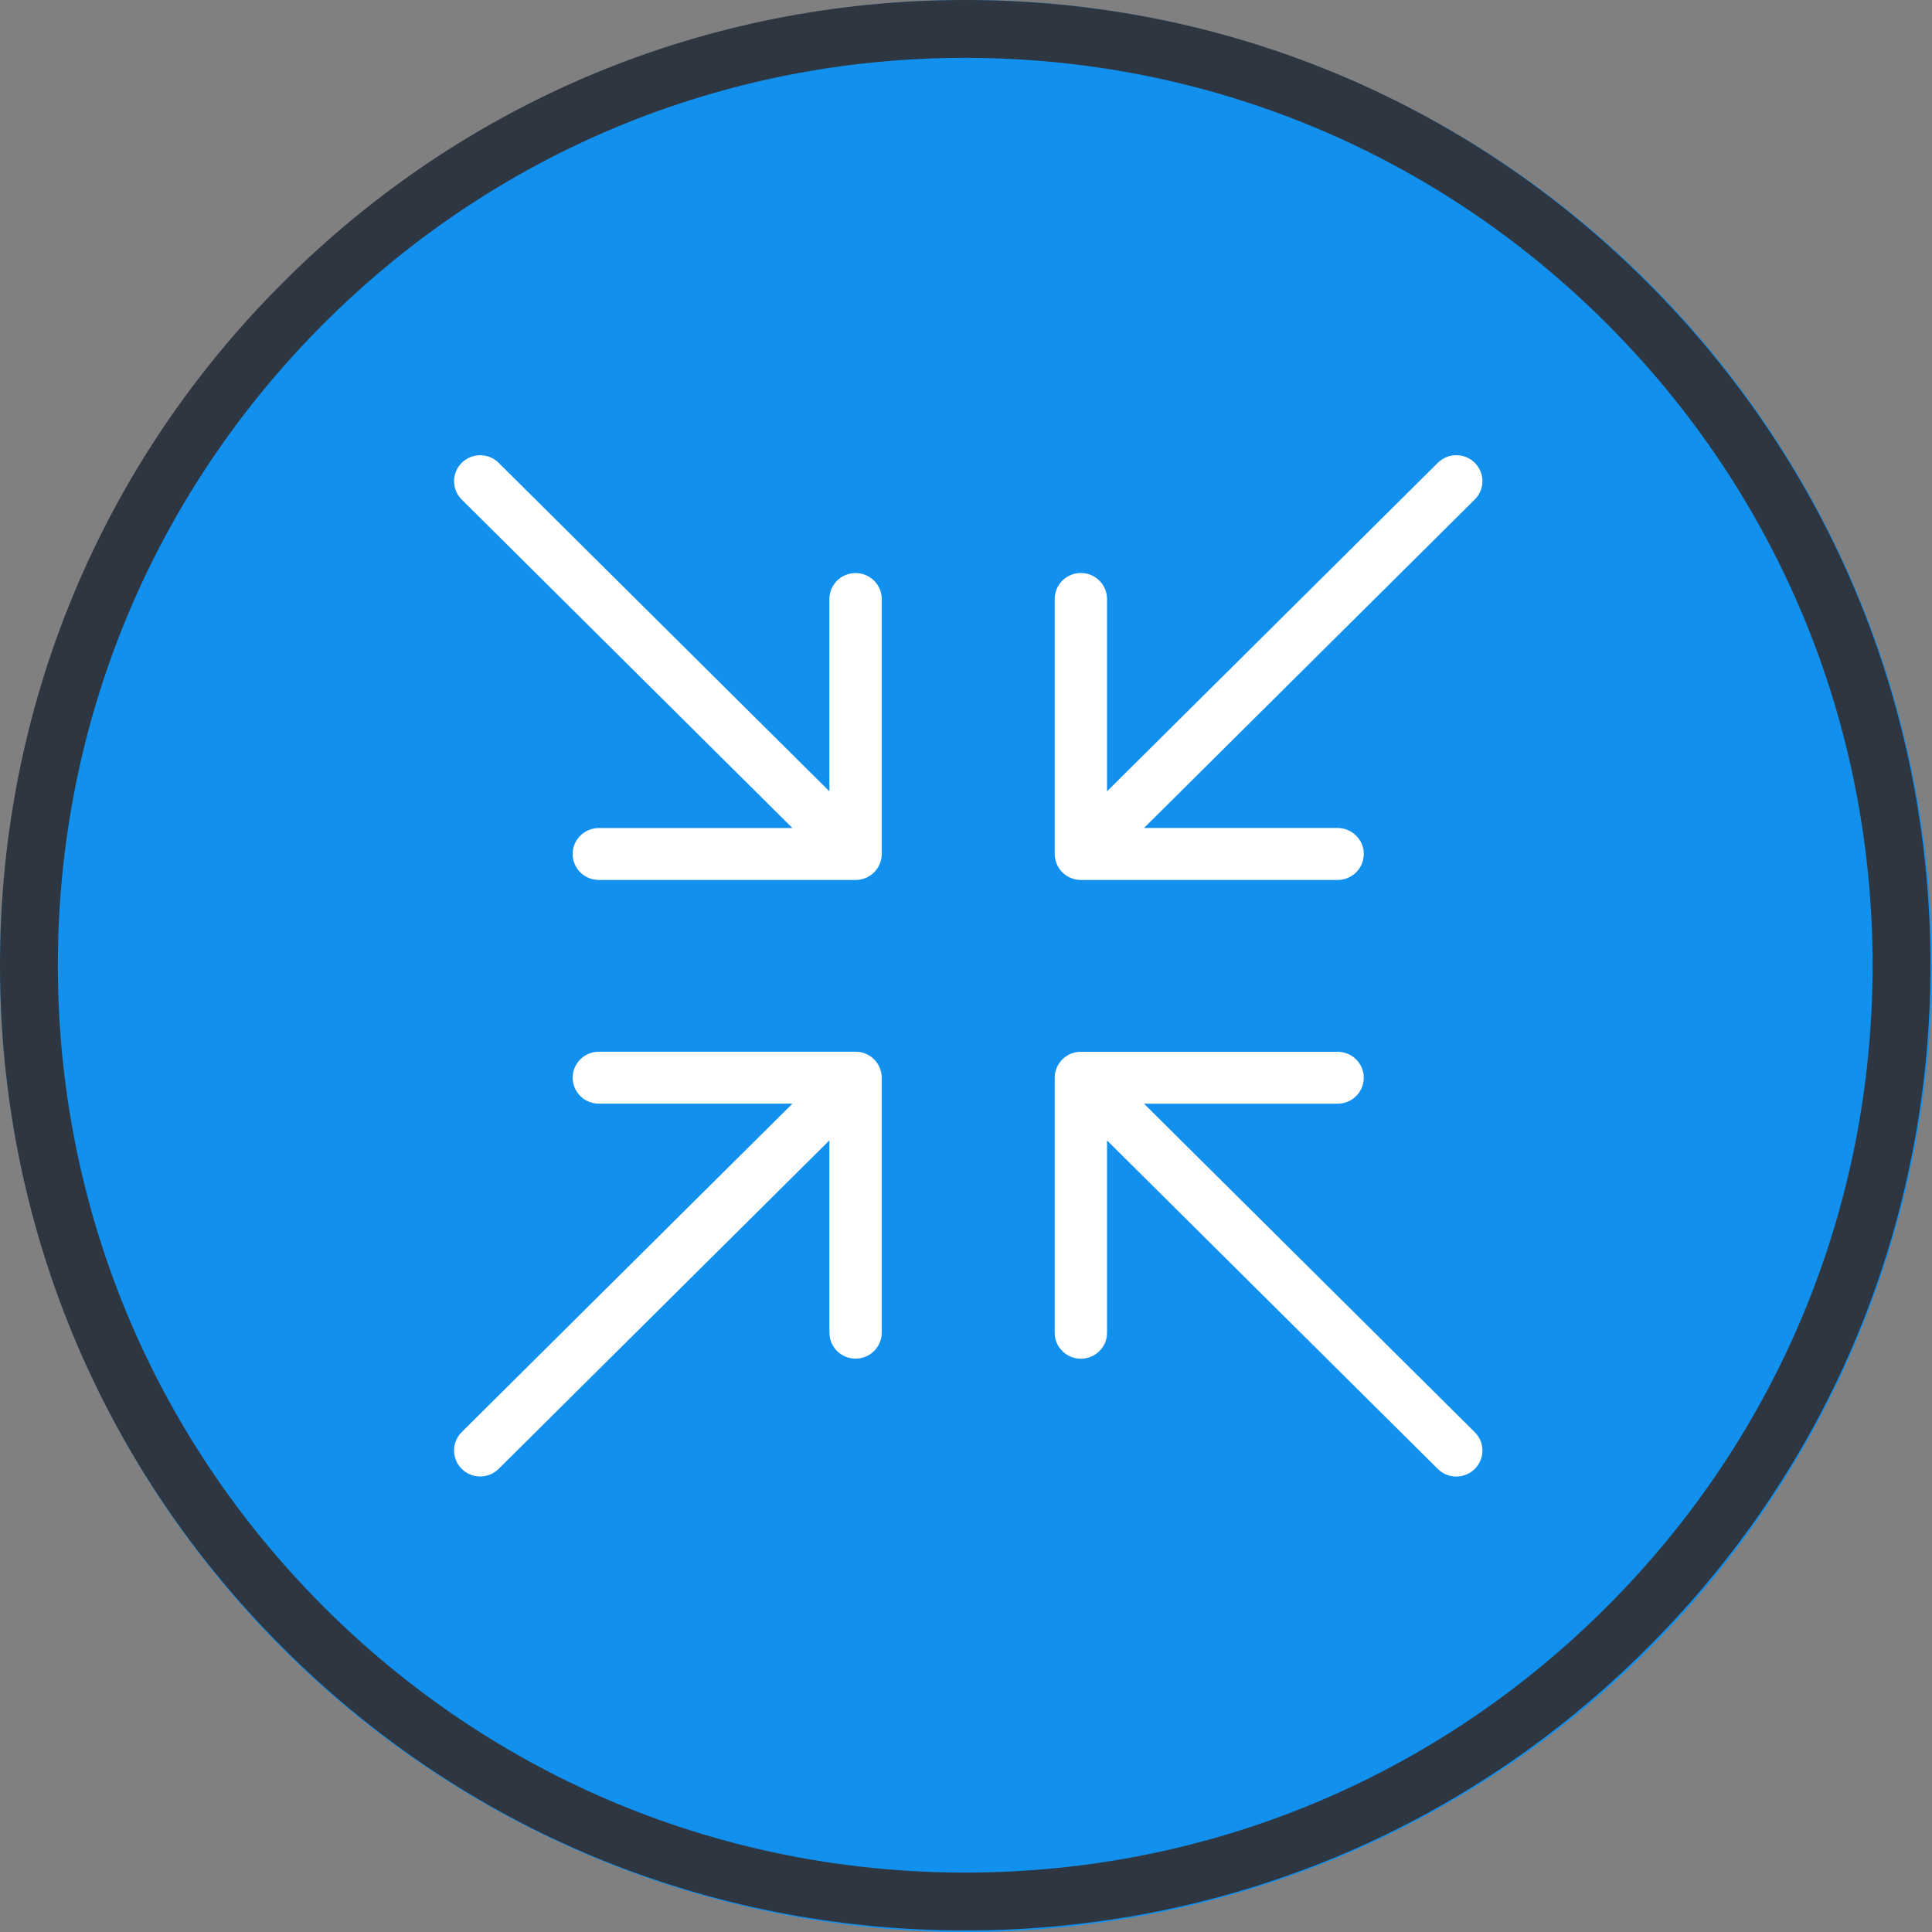
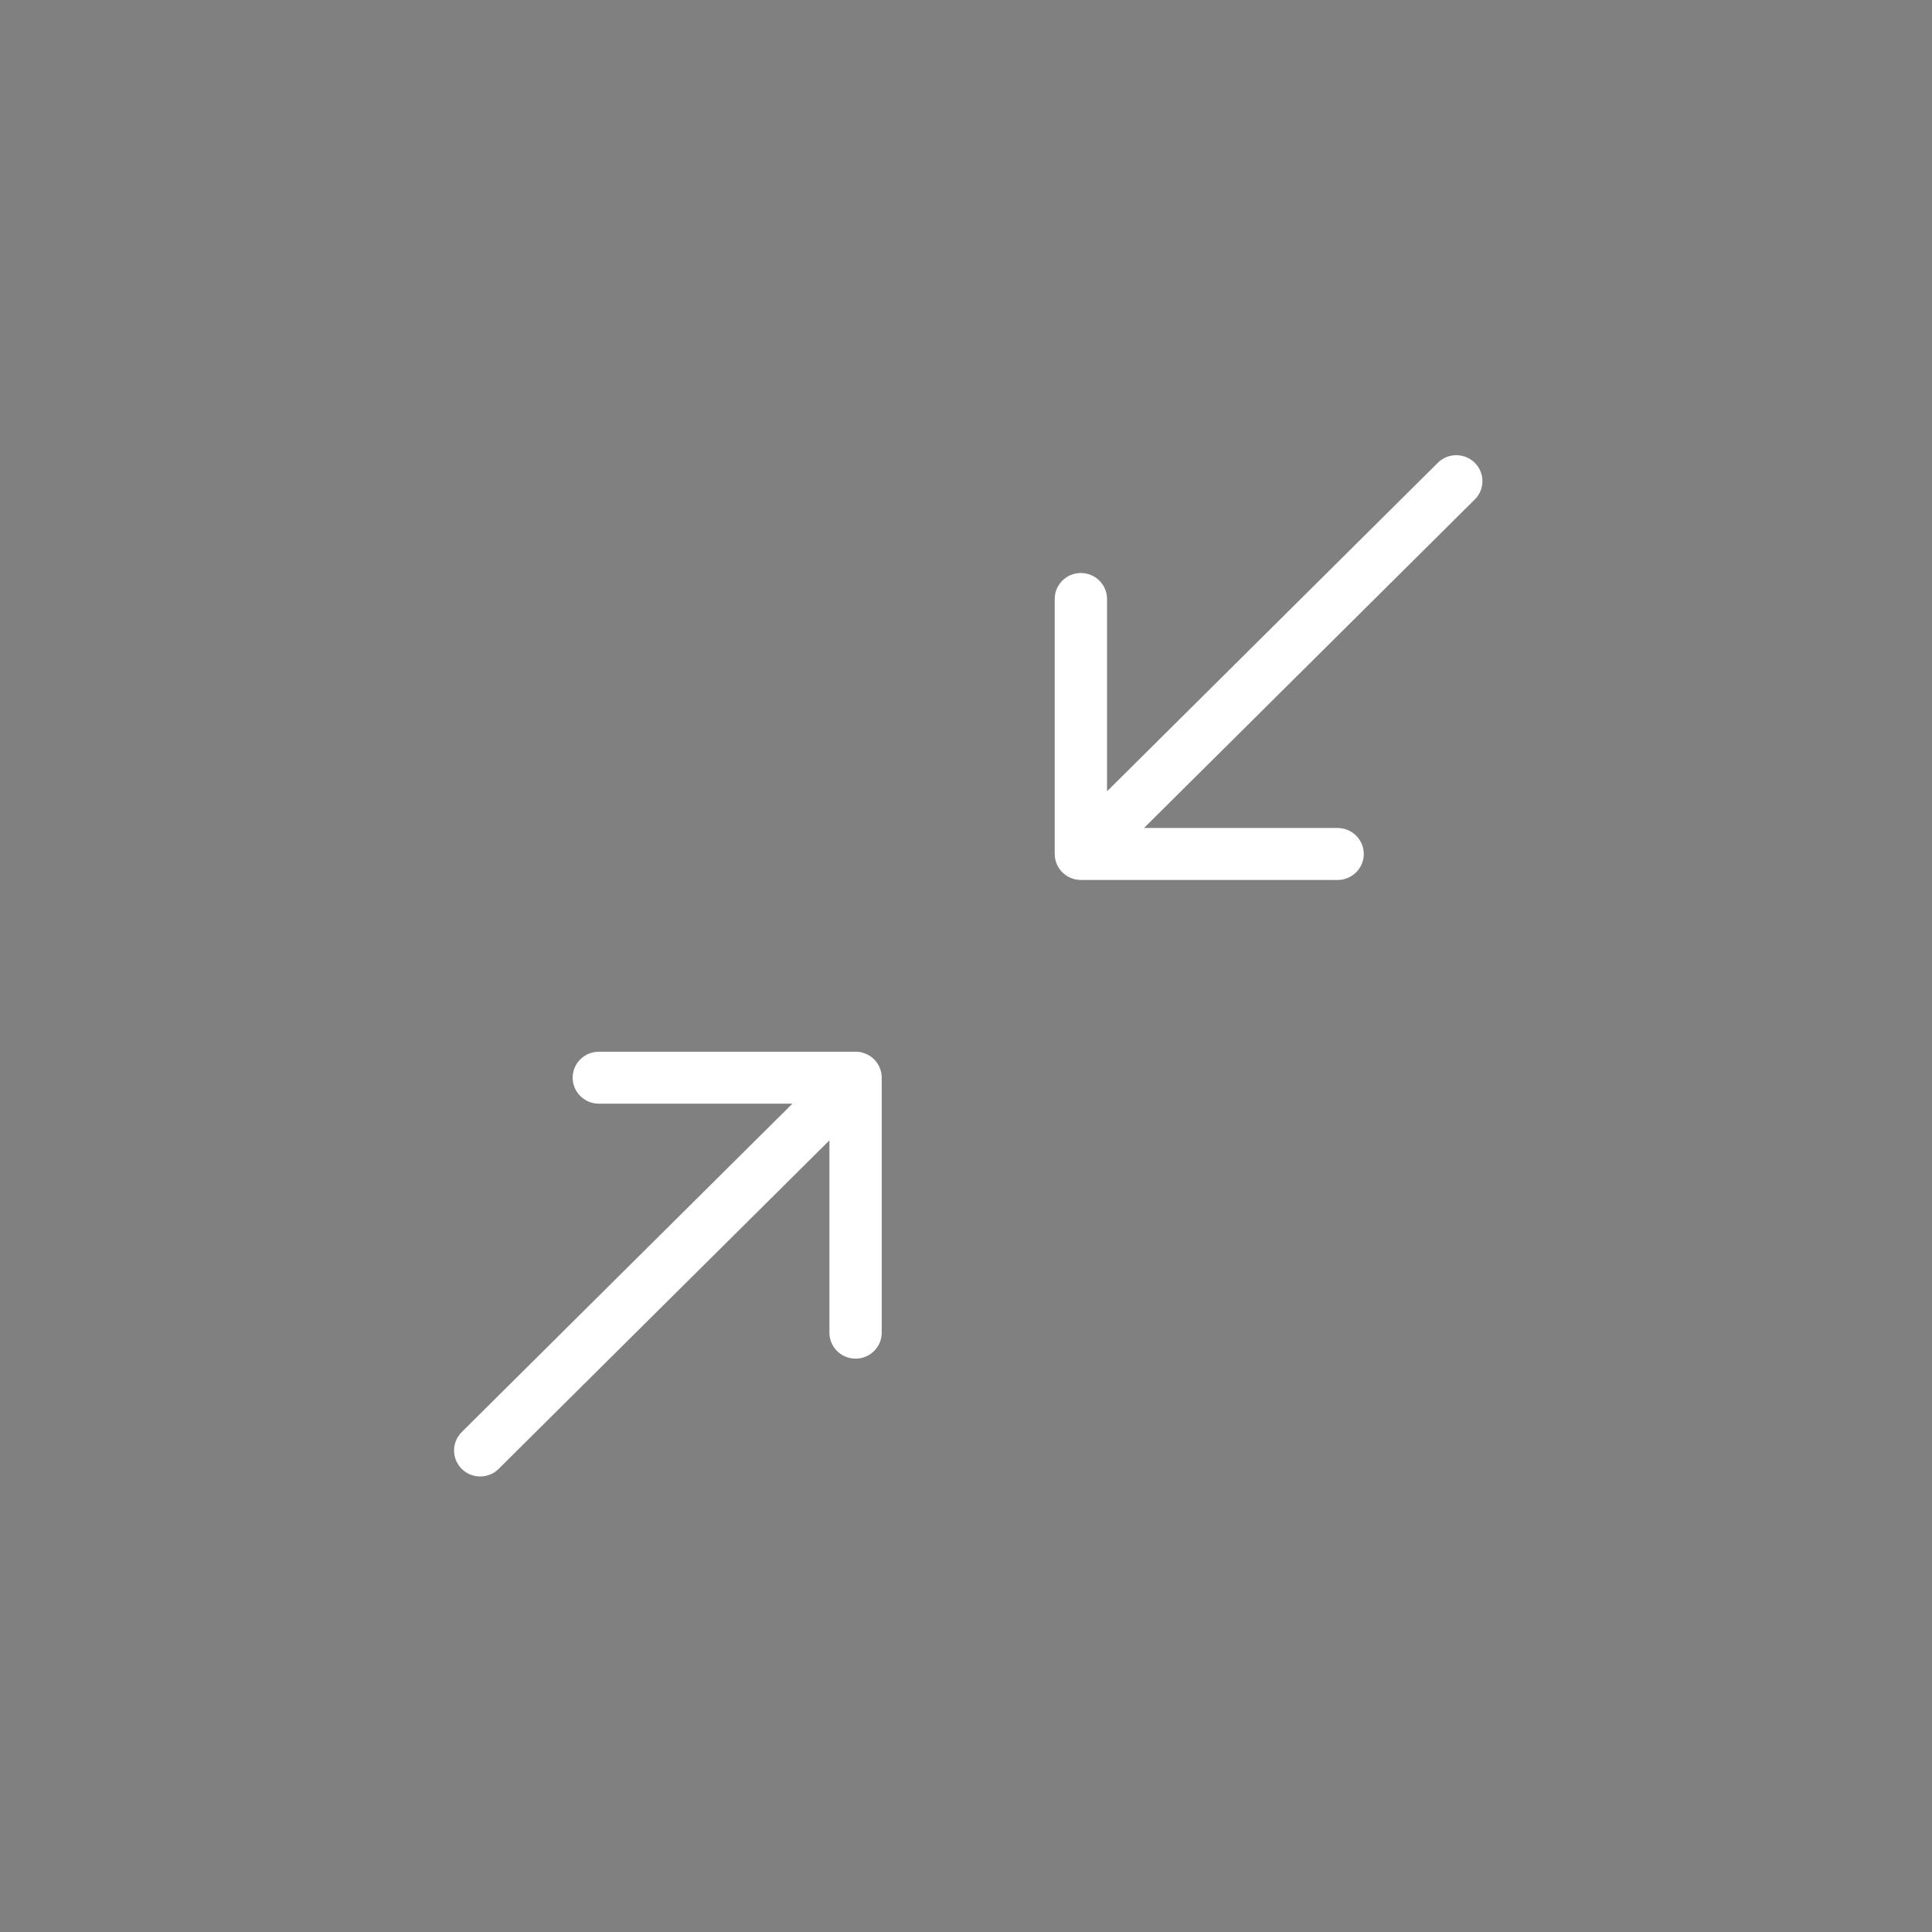
<svg xmlns="http://www.w3.org/2000/svg" width="150pt" height="150pt" viewBox="0 0 150 150" version="1.2">
  <rect x="0" y="0" width="150" height="150" fill="#808080" stroke="none" />
  <defs>
    <clipPath id="clip1">
-       <path d="M 81 81 L 115.289 81 L 115.289 114.637 L 81 114.637 Z M 81 81 " />
-     </clipPath>
+       </clipPath>
    <clipPath id="clip2">
-       <path d="M 35.039 35.137 L 69 35.137 L 69 69 L 35.039 69 Z M 35.039 35.137 " />
-     </clipPath>
+       </clipPath>
    <clipPath id="clip3">
      <path d="M 81 35.137 L 115.289 35.137 L 115.289 69 L 81 69 Z M 81 35.137 " />
    </clipPath>
    <clipPath id="clip4">
      <path d="M 35.039 81 L 69 81 L 69 114.637 L 35.039 114.637 Z M 35.039 81 " />
    </clipPath>
  </defs>
  <g id="surface1">
-     <path style=" stroke:none;fill-rule:nonzero;fill:rgb(6.67%,56.47%,93.329%);fill-opacity:1;" d="M 75 0 C 73.773 0 72.547 0.031 71.32 0.09 C 70.094 0.152 68.871 0.242 67.648 0.359 C 66.426 0.48 65.211 0.633 63.996 0.812 C 62.781 0.992 61.57 1.203 60.367 1.441 C 59.164 1.68 57.969 1.949 56.777 2.246 C 55.586 2.547 54.402 2.875 53.23 3.23 C 52.055 3.586 50.891 3.969 49.734 4.383 C 48.578 4.797 47.434 5.238 46.297 5.711 C 45.164 6.18 44.043 6.676 42.934 7.199 C 41.824 7.727 40.727 8.277 39.645 8.855 C 38.562 9.434 37.496 10.039 36.441 10.672 C 35.391 11.301 34.352 11.957 33.332 12.641 C 32.312 13.32 31.309 14.027 30.324 14.758 C 29.336 15.492 28.371 16.246 27.422 17.023 C 26.473 17.805 25.543 18.605 24.633 19.43 C 23.723 20.254 22.836 21.098 21.969 21.969 C 21.098 22.836 20.254 23.723 19.43 24.633 C 18.605 25.543 17.805 26.473 17.023 27.422 C 16.246 28.371 15.492 29.336 14.758 30.324 C 14.027 31.309 13.32 32.312 12.641 33.332 C 11.957 34.352 11.301 35.391 10.672 36.441 C 10.039 37.496 9.434 38.562 8.855 39.645 C 8.277 40.727 7.727 41.824 7.199 42.934 C 6.676 44.043 6.18 45.164 5.711 46.297 C 5.238 47.434 4.797 48.578 4.383 49.734 C 3.969 50.891 3.586 52.055 3.23 53.23 C 2.875 54.402 2.547 55.586 2.246 56.777 C 1.949 57.969 1.68 59.164 1.441 60.367 C 1.203 61.57 0.992 62.781 0.812 63.996 C 0.633 65.211 0.48 66.426 0.359 67.648 C 0.242 68.871 0.152 70.094 0.09 71.32 C 0.031 72.547 0 73.773 0 75 C 0 76.227 0.031 77.453 0.09 78.68 C 0.152 79.906 0.242 81.129 0.359 82.352 C 0.48 83.574 0.633 84.789 0.812 86.004 C 0.992 87.219 1.203 88.43 1.441 89.633 C 1.68 90.836 1.949 92.031 2.246 93.223 C 2.547 94.414 2.875 95.598 3.23 96.77 C 3.586 97.945 3.969 99.109 4.383 100.266 C 4.797 101.422 5.238 102.566 5.711 103.703 C 6.18 104.836 6.676 105.957 7.199 107.066 C 7.727 108.176 8.277 109.273 8.855 110.355 C 9.434 111.438 10.039 112.504 10.672 113.559 C 11.301 114.609 11.957 115.648 12.641 116.668 C 13.32 117.688 14.027 118.691 14.758 119.676 C 15.492 120.664 16.246 121.629 17.023 122.578 C 17.805 123.527 18.605 124.457 19.43 125.367 C 20.254 126.277 21.098 127.164 21.969 128.031 C 22.836 128.902 23.723 129.746 24.633 130.57 C 25.543 131.395 26.473 132.195 27.422 132.977 C 28.371 133.754 29.336 134.508 30.324 135.242 C 31.309 135.973 32.312 136.68 33.332 137.359 C 34.352 138.043 35.391 138.699 36.441 139.328 C 37.496 139.961 38.562 140.566 39.645 141.145 C 40.727 141.723 41.824 142.273 42.934 142.801 C 44.043 143.324 45.164 143.82 46.297 144.289 C 47.434 144.762 48.578 145.203 49.734 145.617 C 50.891 146.027 52.055 146.414 53.23 146.77 C 54.402 147.125 55.586 147.453 56.777 147.754 C 57.969 148.051 59.164 148.32 60.367 148.559 C 61.57 148.797 62.781 149.008 63.996 149.188 C 65.211 149.367 66.426 149.52 67.648 149.641 C 68.871 149.758 70.094 149.848 71.32 149.91 C 72.547 149.969 73.773 150 75 150 C 76.227 150 77.453 149.969 78.68 149.91 C 79.906 149.848 81.129 149.758 82.352 149.641 C 83.574 149.52 84.789 149.367 86.004 149.188 C 87.219 149.008 88.43 148.797 89.633 148.559 C 90.836 148.32 92.031 148.051 93.223 147.754 C 94.414 147.453 95.598 147.125 96.77 146.77 C 97.945 146.414 99.109 146.027 100.266 145.617 C 101.422 145.203 102.566 144.762 103.703 144.289 C 104.836 143.82 105.957 143.324 107.066 142.801 C 108.176 142.273 109.273 141.723 110.355 141.145 C 111.438 140.566 112.504 139.961 113.559 139.328 C 114.609 138.699 115.648 138.043 116.668 137.359 C 117.688 136.68 118.691 135.973 119.676 135.242 C 120.664 134.508 121.629 133.754 122.578 132.977 C 123.527 132.195 124.457 131.395 125.367 130.57 C 126.277 129.746 127.164 128.902 128.031 128.031 C 128.902 127.164 129.746 126.277 130.57 125.367 C 131.395 124.457 132.195 123.527 132.977 122.578 C 133.754 121.629 134.508 120.664 135.242 119.676 C 135.973 118.691 136.68 117.688 137.359 116.668 C 138.043 115.648 138.699 114.609 139.328 113.559 C 139.961 112.504 140.566 111.438 141.145 110.355 C 141.723 109.273 142.273 108.176 142.801 107.066 C 143.324 105.957 143.82 104.836 144.289 103.703 C 144.762 102.566 145.203 101.422 145.617 100.266 C 146.027 99.109 146.414 97.945 146.77 96.77 C 147.125 95.598 147.453 94.414 147.754 93.223 C 148.051 92.031 148.32 90.836 148.559 89.633 C 148.797 88.43 149.008 87.219 149.188 86.004 C 149.367 84.789 149.52 83.574 149.641 82.352 C 149.758 81.129 149.848 79.906 149.91 78.68 C 149.969 77.453 150 76.227 150 75 C 150 73.773 149.969 72.547 149.91 71.32 C 149.848 70.094 149.758 68.871 149.641 67.648 C 149.52 66.426 149.367 65.211 149.188 63.996 C 149.008 62.781 148.797 61.57 148.559 60.367 C 148.32 59.164 148.051 57.969 147.754 56.777 C 147.453 55.586 147.125 54.402 146.77 53.23 C 146.414 52.055 146.027 50.891 145.617 49.734 C 145.203 48.578 144.762 47.434 144.289 46.297 C 143.82 45.164 143.324 44.043 142.801 42.934 C 142.273 41.824 141.723 40.727 141.145 39.645 C 140.566 38.562 139.961 37.496 139.328 36.441 C 138.699 35.391 138.043 34.352 137.359 33.332 C 136.68 32.312 135.973 31.309 135.242 30.324 C 134.508 29.336 133.754 28.371 132.977 27.422 C 132.195 26.473 131.395 25.543 130.57 24.633 C 129.746 23.723 128.902 22.836 128.031 21.969 C 127.164 21.098 126.277 20.254 125.367 19.43 C 124.457 18.605 123.527 17.805 122.578 17.023 C 121.629 16.246 120.664 15.492 119.676 14.758 C 118.691 14.027 117.688 13.32 116.668 12.641 C 115.648 11.957 114.609 11.301 113.559 10.672 C 112.504 10.039 111.438 9.434 110.355 8.855 C 109.273 8.277 108.176 7.727 107.066 7.199 C 105.957 6.676 104.836 6.18 103.703 5.711 C 102.566 5.238 101.422 4.797 100.266 4.383 C 99.109 3.969 97.945 3.586 96.77 3.23 C 95.598 2.875 94.414 2.547 93.223 2.246 C 92.031 1.949 90.836 1.68 89.633 1.441 C 88.43 1.203 87.219 0.992 86.004 0.812 C 84.789 0.633 83.574 0.48 82.352 0.359 C 81.129 0.242 79.906 0.152 78.68 0.09 C 77.453 0.031 76.227 0 75 0 Z M 75 0 " />
-     <path style=" stroke:none;fill-rule:nonzero;fill:rgb(18.039%,21.57%,25.49%);fill-opacity:1;" d="M 74.941 149.879 C 54.934 149.879 36.094 142.094 21.953 127.926 C 7.789 113.789 0 94.949 0 74.941 C 0 54.934 7.789 36.094 21.953 21.953 C 36.094 7.789 54.934 0 74.941 0 C 94.949 0 113.789 7.789 127.926 21.953 C 142.094 36.121 149.879 54.934 149.879 74.941 C 149.879 94.949 142.094 113.789 127.926 127.926 C 113.789 142.094 94.949 149.879 74.941 149.879 Z M 74.941 4.492 C 56.129 4.492 38.43 11.832 25.129 25.129 C 11.832 38.43 4.492 56.129 4.492 74.941 C 4.492 93.75 11.832 111.453 25.129 124.75 C 38.43 138.051 56.129 145.387 74.941 145.387 C 93.75 145.387 111.453 138.051 124.75 124.75 C 138.051 111.453 145.387 93.75 145.387 74.941 C 145.387 56.129 138.051 38.43 124.75 25.129 C 111.453 11.832 93.75 4.492 74.941 4.492 Z M 74.941 4.492 " />
    <g clip-path="url(#clip1)" clip-rule="nonzero">
-       <path style=" stroke:none;fill-rule:nonzero;fill:rgb(100%,100%,100%);fill-opacity:1;" d="M 88.82 85.691 L 103.852 85.691 C 104.973 85.691 105.883 84.789 105.883 83.676 C 105.883 82.562 104.973 81.66 103.852 81.66 L 83.922 81.66 C 83.852 81.66 83.785 81.664 83.719 81.672 C 83.691 81.672 83.668 81.68 83.641 81.68 C 83.602 81.688 83.562 81.691 83.52 81.699 C 83.488 81.707 83.461 81.715 83.43 81.723 C 83.395 81.73 83.363 81.738 83.328 81.746 C 83.297 81.758 83.27 81.77 83.238 81.777 C 83.207 81.789 83.172 81.801 83.141 81.812 C 83.113 81.824 83.086 81.84 83.059 81.852 C 83.027 81.867 82.992 81.883 82.961 81.898 C 82.934 81.914 82.91 81.93 82.887 81.941 C 82.855 81.961 82.82 81.98 82.789 82 C 82.762 82.02 82.738 82.039 82.711 82.059 C 82.684 82.078 82.656 82.098 82.633 82.117 C 82.586 82.156 82.543 82.195 82.5 82.238 C 82.492 82.242 82.488 82.246 82.484 82.25 C 82.477 82.258 82.473 82.262 82.469 82.266 C 82.426 82.309 82.387 82.352 82.348 82.398 C 82.328 82.422 82.309 82.449 82.289 82.477 C 82.27 82.504 82.25 82.527 82.23 82.559 C 82.211 82.586 82.191 82.617 82.176 82.648 C 82.16 82.676 82.141 82.699 82.129 82.727 C 82.109 82.758 82.098 82.789 82.082 82.82 C 82.07 82.848 82.055 82.875 82.043 82.906 C 82.031 82.934 82.02 82.969 82.008 83 C 81.996 83.027 81.984 83.059 81.977 83.09 C 81.965 83.121 81.961 83.156 81.953 83.188 C 81.941 83.219 81.934 83.25 81.93 83.281 C 81.922 83.32 81.914 83.355 81.91 83.395 C 81.906 83.422 81.902 83.449 81.898 83.477 C 81.891 83.543 81.887 83.609 81.887 83.676 L 81.887 103.477 C 81.887 104.59 82.797 105.492 83.918 105.492 C 85.039 105.492 85.949 104.59 85.949 103.477 L 85.949 88.543 L 111.629 114.047 C 112.023 114.441 112.543 114.637 113.062 114.637 C 113.582 114.637 114.102 114.441 114.5 114.047 C 115.293 113.258 115.293 111.984 114.5 111.195 L 88.82 85.691 " />
-     </g>
+       </g>
    <g clip-path="url(#clip2)" clip-rule="nonzero">
      <path style=" stroke:none;fill-rule:nonzero;fill:rgb(100%,100%,100%);fill-opacity:1;" d="M 61.523 64.289 L 46.492 64.289 C 45.371 64.289 44.461 65.191 44.461 66.305 C 44.461 67.418 45.371 68.32 46.492 68.32 L 66.426 68.32 C 66.492 68.32 66.559 68.316 66.625 68.312 C 66.656 68.309 66.688 68.305 66.719 68.297 C 66.754 68.293 66.785 68.289 66.82 68.281 C 66.855 68.277 66.891 68.266 66.922 68.258 C 66.953 68.25 66.984 68.242 67.016 68.234 C 67.047 68.227 67.082 68.211 67.113 68.199 C 67.141 68.191 67.172 68.18 67.203 68.168 C 67.23 68.156 67.262 68.141 67.293 68.129 C 67.324 68.113 67.352 68.102 67.383 68.082 C 67.41 68.07 67.438 68.051 67.465 68.035 C 67.496 68.02 67.523 68 67.555 67.98 C 67.582 67.961 67.613 67.938 67.645 67.914 C 67.664 67.898 67.691 67.883 67.711 67.867 C 67.816 67.781 67.91 67.688 67.996 67.582 C 68.012 67.562 68.027 67.539 68.047 67.516 C 68.07 67.488 68.094 67.457 68.113 67.426 C 68.133 67.398 68.148 67.367 68.168 67.34 C 68.184 67.312 68.199 67.285 68.215 67.254 C 68.23 67.227 68.246 67.195 68.258 67.164 C 68.273 67.137 68.289 67.109 68.301 67.078 C 68.312 67.047 68.324 67.016 68.332 66.988 C 68.348 66.957 68.359 66.922 68.367 66.891 C 68.379 66.859 68.383 66.828 68.391 66.801 C 68.398 66.766 68.41 66.734 68.418 66.699 C 68.422 66.664 68.43 66.629 68.434 66.59 C 68.438 66.562 68.441 66.535 68.445 66.504 C 68.453 66.438 68.457 66.371 68.457 66.305 L 68.457 46.508 C 68.457 45.395 67.547 44.492 66.426 44.492 C 65.305 44.492 64.395 45.395 64.395 46.508 L 64.395 61.438 L 38.715 35.934 C 37.922 35.148 36.637 35.148 35.848 35.934 C 35.055 36.723 35.055 37.996 35.848 38.785 L 61.523 64.289 " />
    </g>
    <g clip-path="url(#clip3)" clip-rule="nonzero">
      <path style=" stroke:none;fill-rule:nonzero;fill:rgb(100%,100%,100%);fill-opacity:1;" d="M 81.898 66.504 C 81.902 66.531 81.906 66.559 81.91 66.586 C 81.914 66.621 81.922 66.66 81.93 66.699 C 81.934 66.73 81.941 66.762 81.953 66.793 C 81.961 66.824 81.965 66.855 81.977 66.891 C 81.984 66.922 81.996 66.949 82.008 66.98 C 82.02 67.012 82.031 67.043 82.043 67.074 C 82.055 67.102 82.07 67.129 82.082 67.16 C 82.098 67.191 82.109 67.223 82.129 67.254 C 82.145 67.281 82.16 67.305 82.176 67.332 C 82.191 67.363 82.211 67.395 82.23 67.422 C 82.25 67.453 82.27 67.477 82.289 67.504 C 82.309 67.531 82.328 67.555 82.348 67.582 C 82.387 67.629 82.43 67.676 82.473 67.719 C 82.477 67.723 82.48 67.727 82.484 67.73 C 82.484 67.73 82.488 67.734 82.492 67.738 C 82.535 67.781 82.582 67.824 82.633 67.863 C 82.656 67.883 82.68 67.898 82.707 67.918 C 82.734 67.938 82.762 67.961 82.793 67.98 C 82.82 68 82.852 68.016 82.879 68.035 C 82.906 68.051 82.934 68.066 82.961 68.082 C 82.992 68.098 83.023 68.109 83.055 68.125 C 83.082 68.141 83.113 68.152 83.141 68.164 C 83.172 68.18 83.203 68.188 83.234 68.199 C 83.266 68.211 83.297 68.223 83.328 68.23 C 83.359 68.242 83.391 68.246 83.422 68.258 C 83.457 68.266 83.488 68.273 83.52 68.281 C 83.559 68.285 83.594 68.293 83.629 68.297 C 83.66 68.301 83.688 68.305 83.719 68.309 C 83.785 68.316 83.852 68.32 83.918 68.32 L 103.852 68.32 C 104.973 68.32 105.883 67.418 105.883 66.305 C 105.883 65.191 104.973 64.285 103.852 64.285 L 88.82 64.285 L 114.5 38.781 C 115.293 37.996 115.293 36.719 114.5 35.93 C 113.707 35.145 112.422 35.145 111.629 35.934 L 85.949 61.438 L 85.949 46.504 C 85.949 45.391 85.039 44.488 83.918 44.488 C 82.797 44.488 81.887 45.391 81.887 46.504 L 81.887 66.301 C 81.887 66.367 81.891 66.438 81.898 66.504 " />
    </g>
    <g clip-path="url(#clip4)" clip-rule="nonzero">
      <path style=" stroke:none;fill-rule:nonzero;fill:rgb(100%,100%,100%);fill-opacity:1;" d="M 68.445 83.473 C 68.441 83.441 68.438 83.414 68.434 83.387 C 68.43 83.348 68.426 83.312 68.418 83.277 C 68.41 83.242 68.402 83.211 68.395 83.18 C 68.387 83.148 68.379 83.117 68.367 83.086 C 68.359 83.051 68.348 83.02 68.336 82.992 C 68.324 82.961 68.312 82.93 68.301 82.898 C 68.289 82.867 68.273 82.84 68.262 82.812 C 68.246 82.781 68.23 82.75 68.215 82.719 C 68.199 82.691 68.184 82.664 68.168 82.637 C 68.148 82.609 68.133 82.578 68.113 82.551 C 68.094 82.52 68.07 82.492 68.047 82.461 C 68.031 82.438 68.016 82.414 67.996 82.395 C 67.91 82.289 67.816 82.195 67.711 82.109 C 67.688 82.09 67.664 82.074 67.641 82.055 C 67.609 82.035 67.582 82.012 67.555 81.992 C 67.523 81.973 67.492 81.957 67.461 81.938 C 67.434 81.922 67.41 81.906 67.383 81.891 C 67.352 81.875 67.32 81.859 67.285 81.848 C 67.258 81.832 67.23 81.82 67.203 81.809 C 67.172 81.793 67.141 81.785 67.105 81.773 C 67.078 81.762 67.047 81.75 67.016 81.742 C 66.984 81.73 66.949 81.723 66.918 81.715 C 66.887 81.707 66.855 81.699 66.824 81.691 C 66.785 81.688 66.746 81.68 66.707 81.676 C 66.68 81.672 66.652 81.668 66.625 81.664 C 66.559 81.656 66.492 81.656 66.426 81.656 L 46.492 81.656 C 45.371 81.656 44.461 82.559 44.461 83.672 C 44.461 84.785 45.371 85.688 46.492 85.688 L 61.523 85.688 L 35.844 111.191 C 35.055 111.98 35.055 113.254 35.848 114.043 C 36.242 114.438 36.762 114.633 37.281 114.633 C 37.801 114.633 38.32 114.438 38.715 114.043 L 64.395 88.539 L 64.395 103.469 C 64.395 104.582 65.305 105.484 66.426 105.484 C 67.547 105.484 68.457 104.582 68.457 103.469 L 68.457 83.672 C 68.457 83.605 68.453 83.539 68.445 83.473 " />
    </g>
  </g>
</svg>